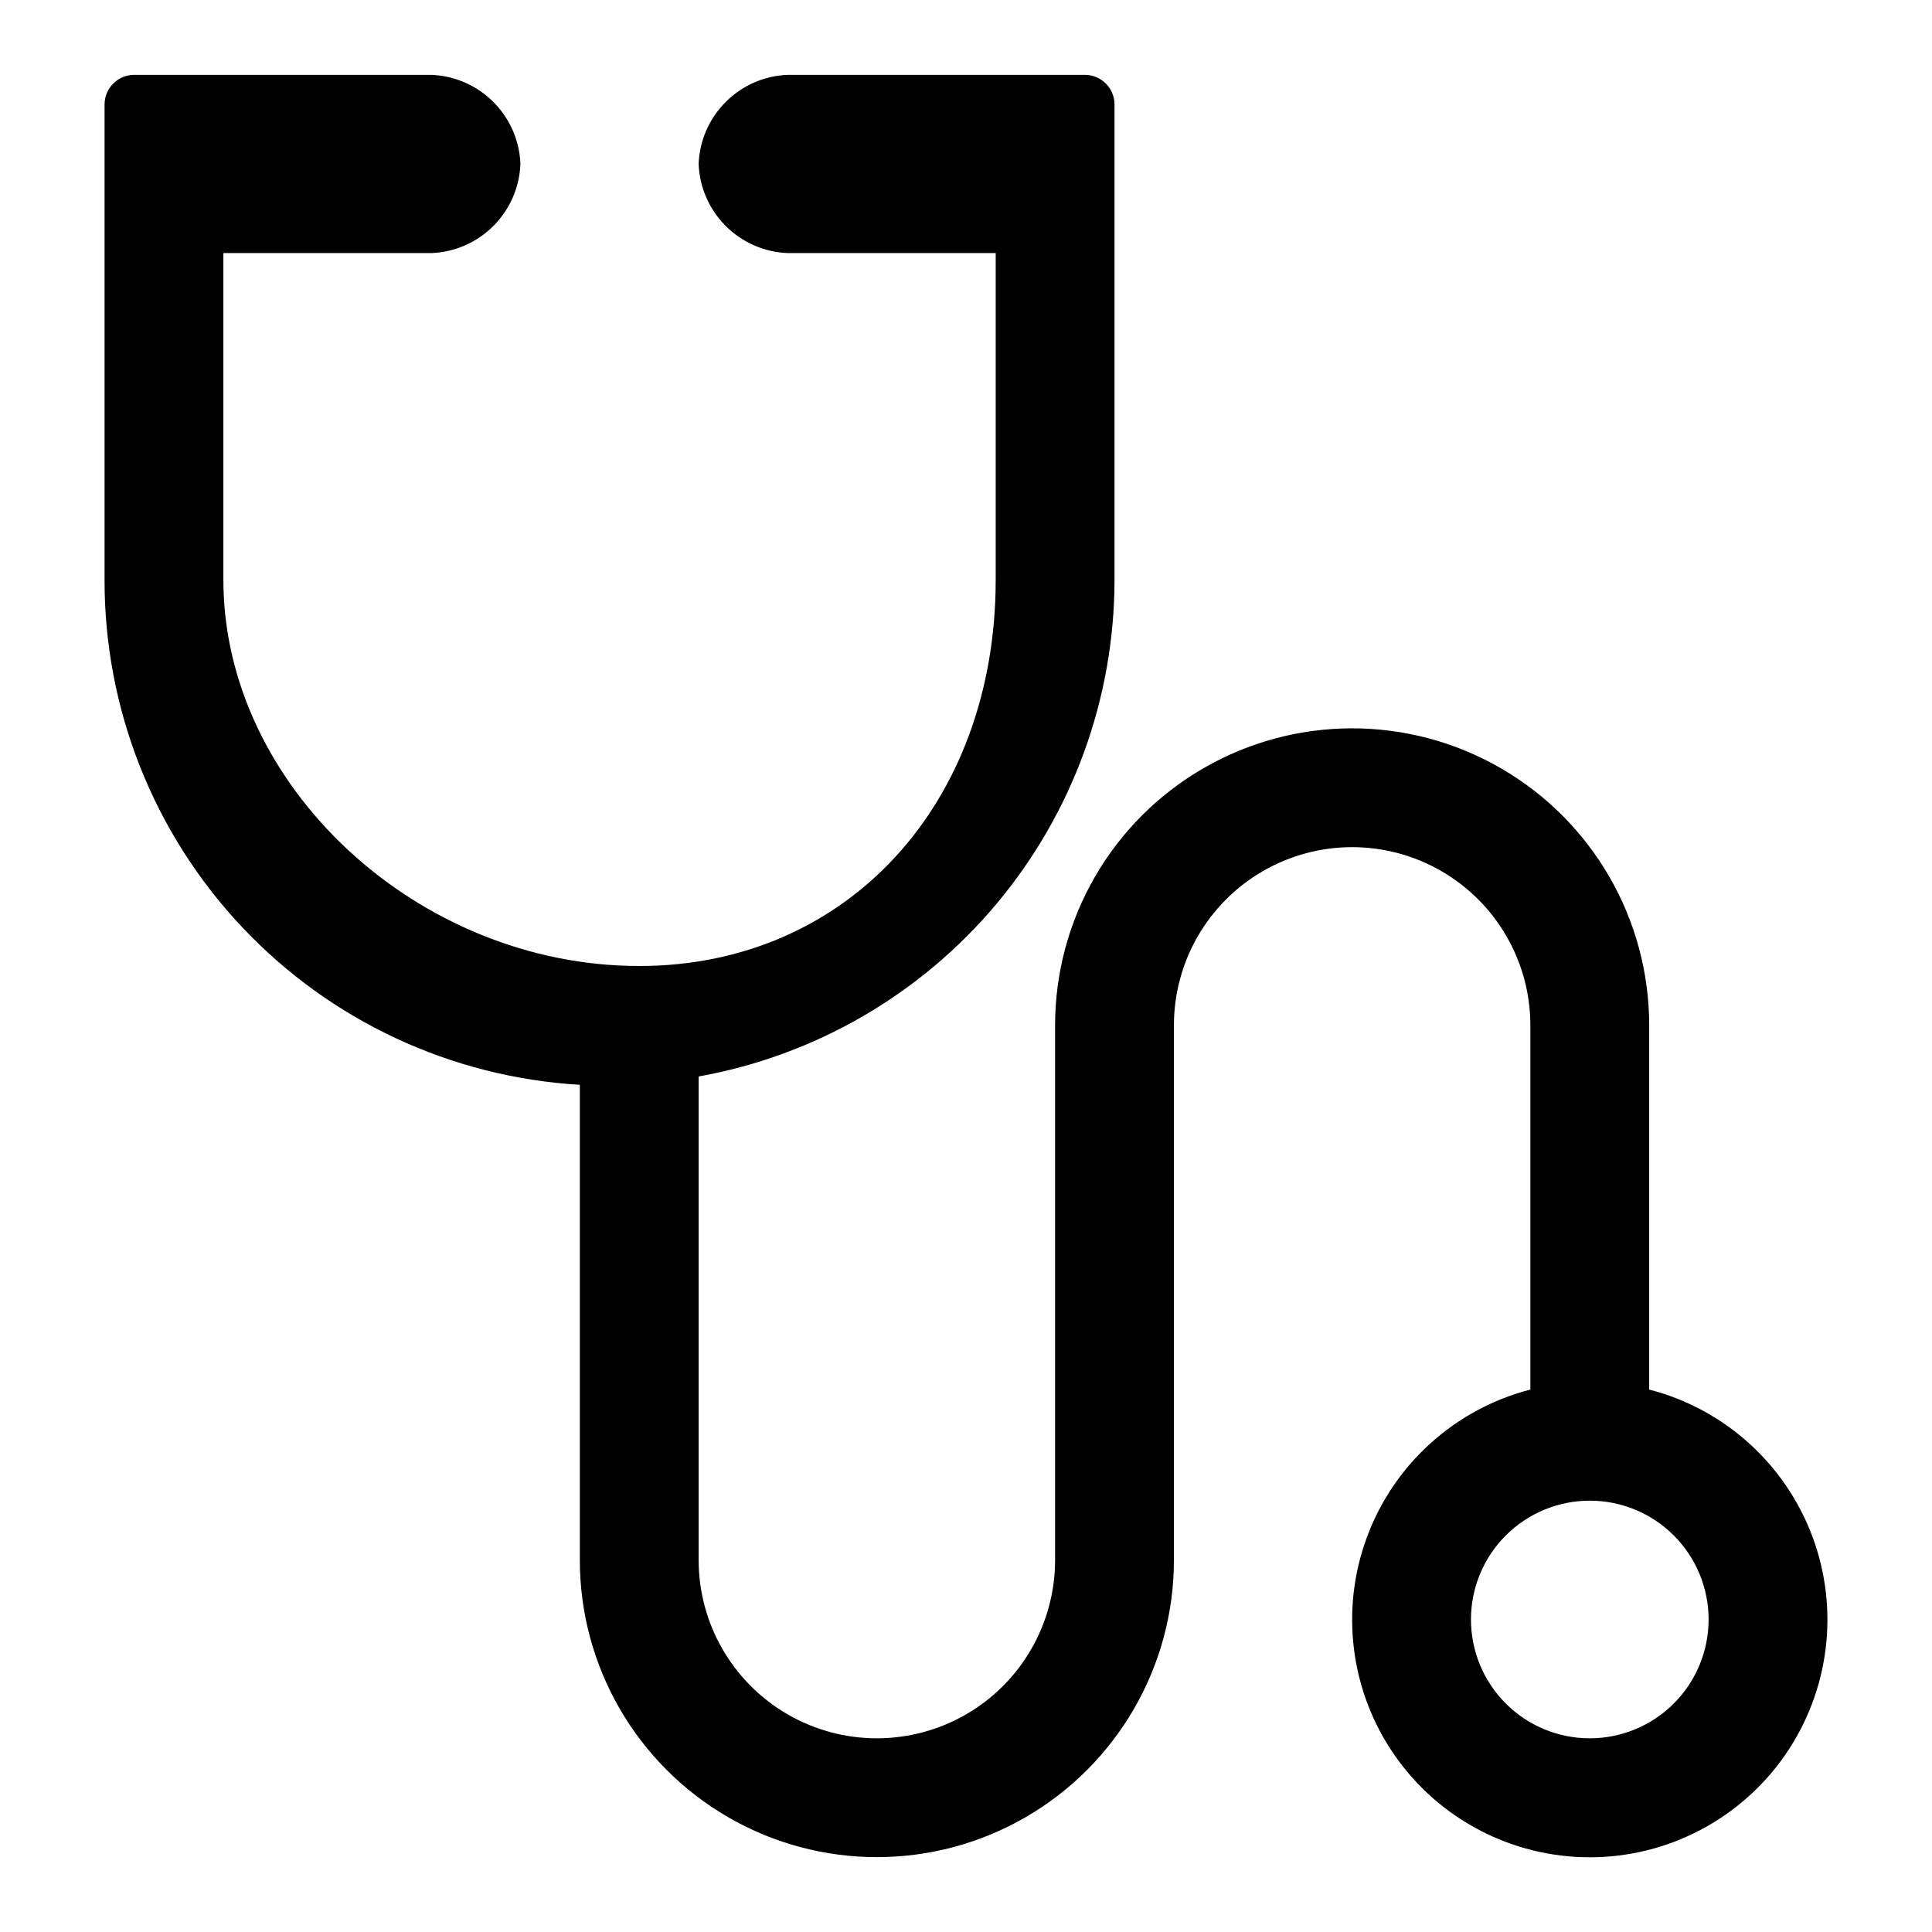
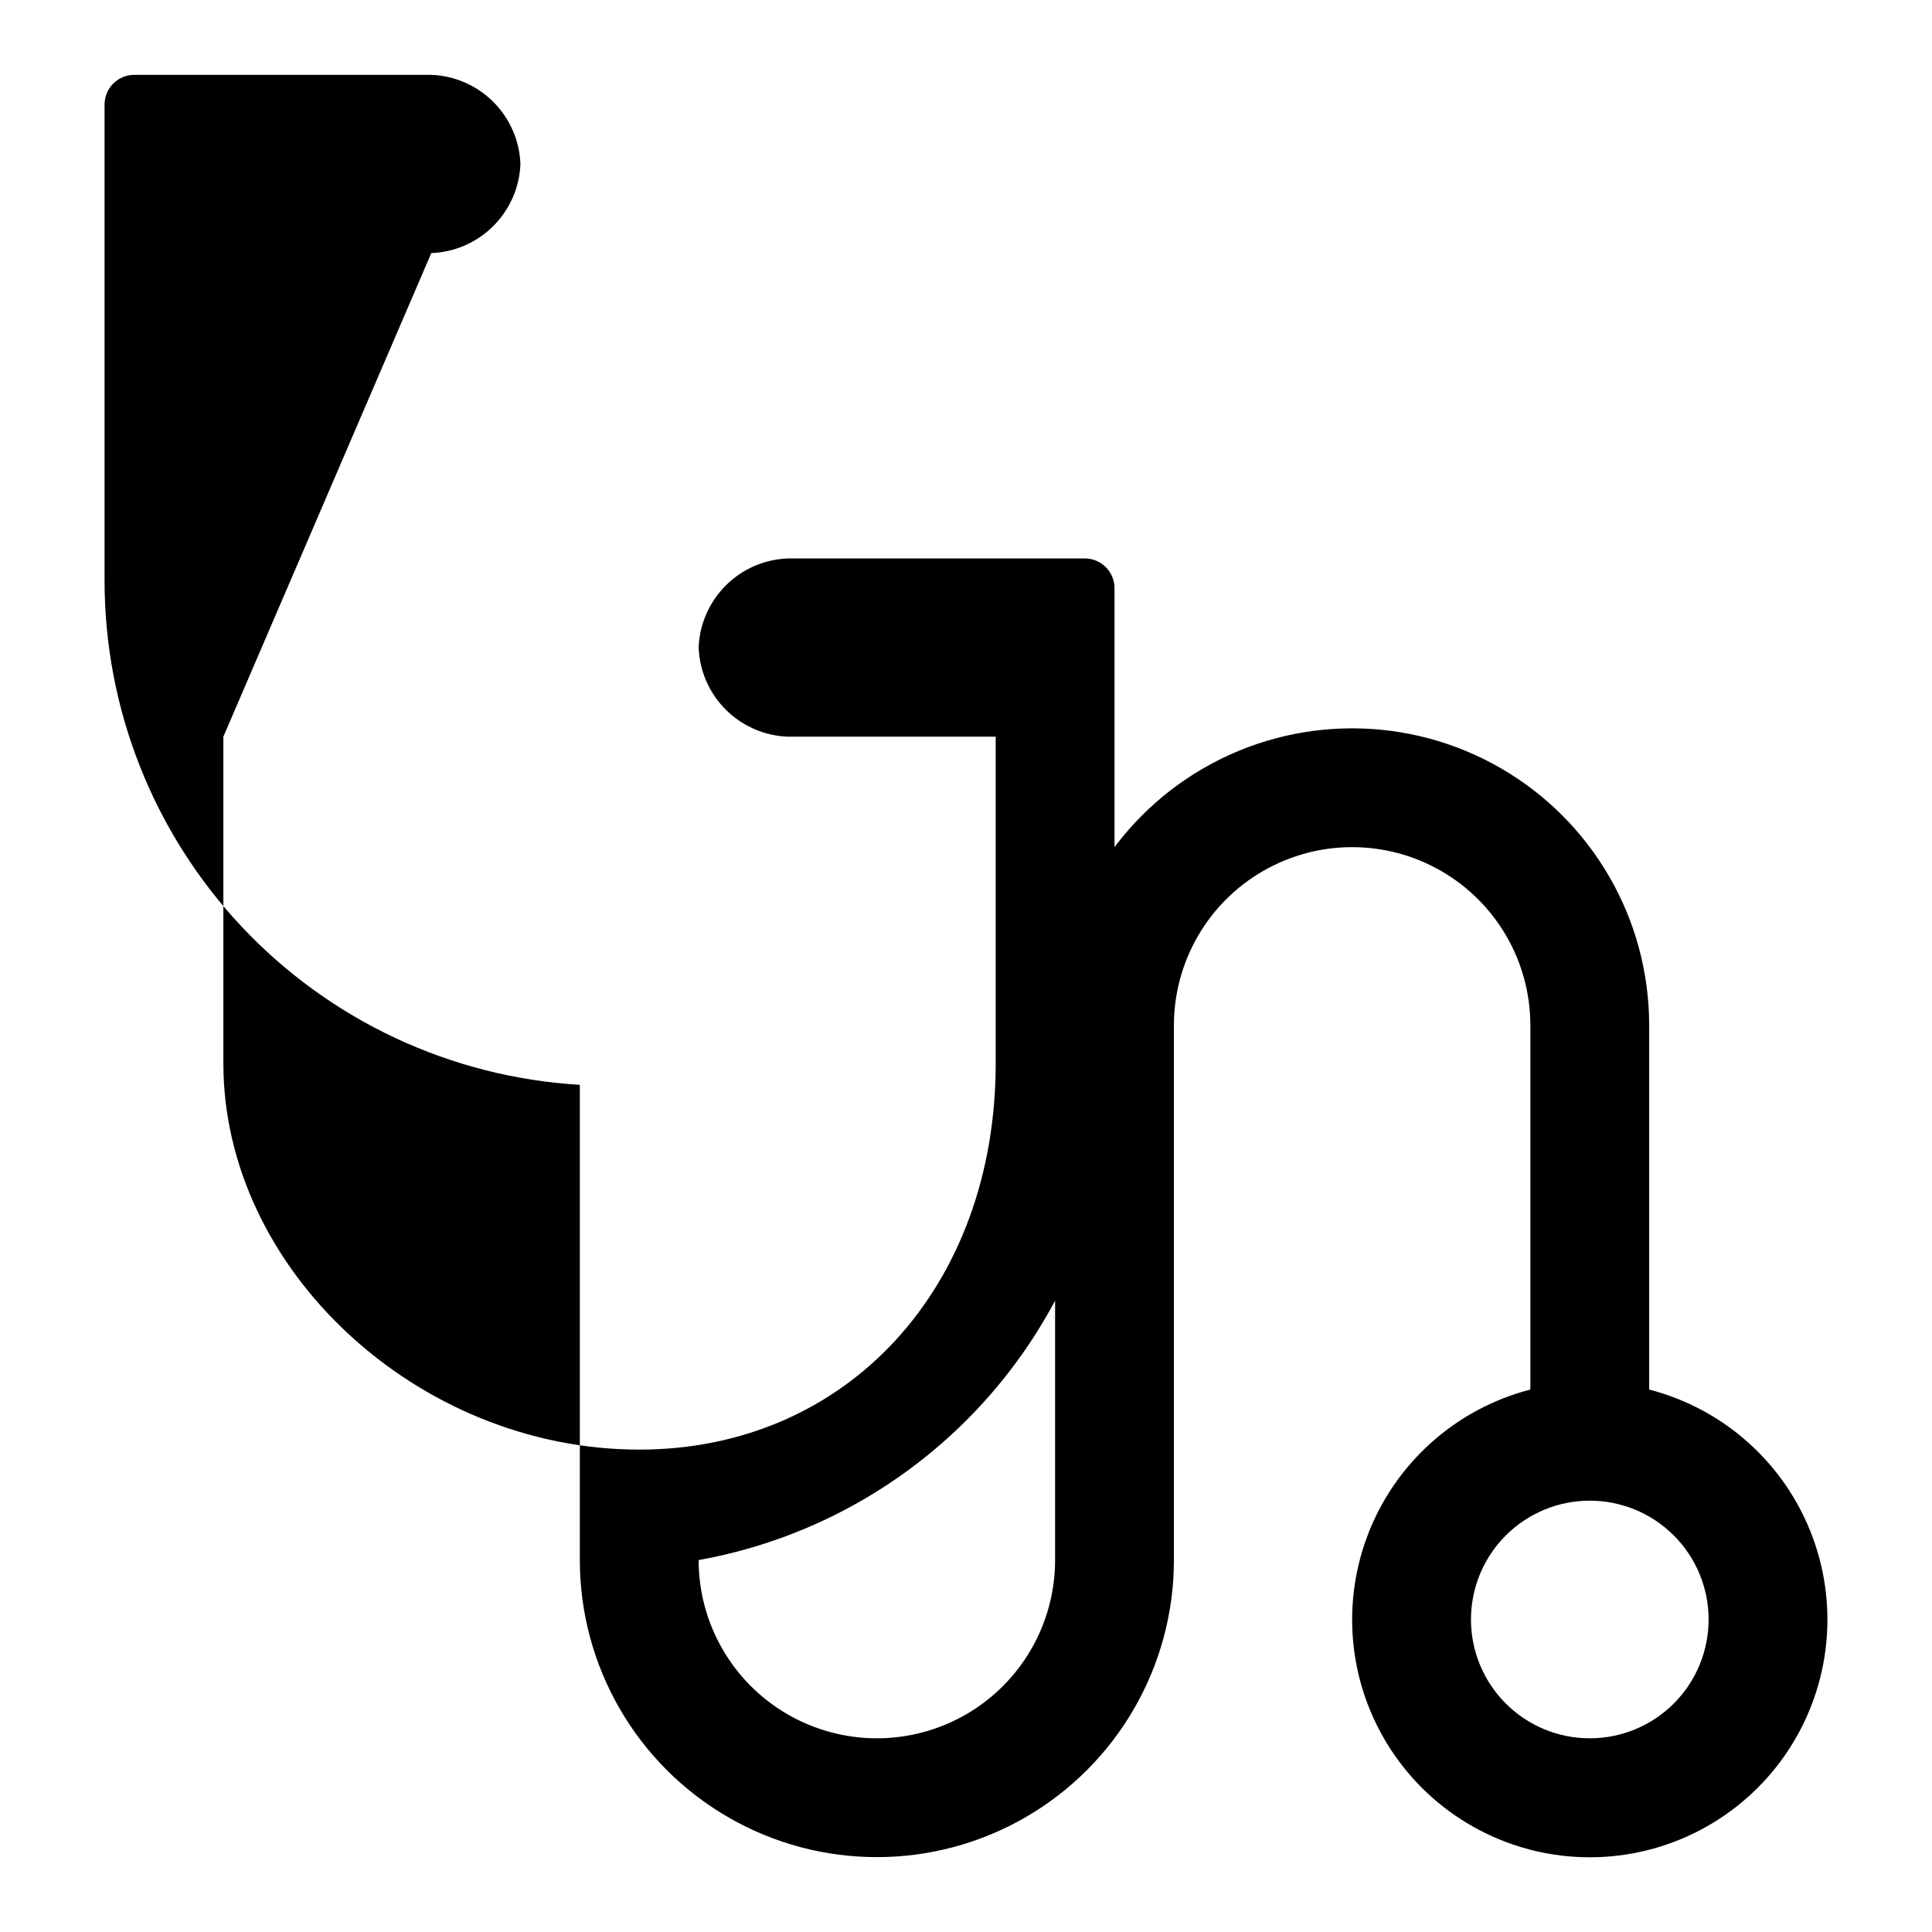
<svg xmlns="http://www.w3.org/2000/svg" fill="#000000" width="800px" height="800px" version="1.1" viewBox="144 144 512 512">
-   <path d="m258.3 211.07c6.191-0.234 12.062-2.797 16.441-7.176 4.379-4.379 6.941-10.25 7.176-16.441-0.234-6.188-2.797-12.059-7.176-16.438-4.379-4.383-10.25-6.945-16.441-7.18h-78.719c-4.348 0-7.871 3.527-7.871 7.875v125.95c-0.059 34.168 12.953 67.066 36.371 91.949 23.418 24.883 55.469 39.863 89.582 41.875v125.95c0 28.125 15.004 54.113 39.359 68.176 24.355 14.062 54.363 14.062 78.719 0 24.355-14.062 39.359-40.051 39.359-68.176v-141.7c0-16.875 9.004-32.465 23.617-40.902s32.617-8.438 47.23 0c14.617 8.438 23.617 24.027 23.617 40.902v96.512c-19.961 5.152-36.133 19.75-43.301 39.078s-4.426 40.941 7.348 57.863c11.773 16.922 31.082 27.012 51.699 27.012 20.613 0 39.922-10.09 51.695-27.012 11.773-16.922 14.52-38.535 7.348-57.863-7.168-19.328-23.34-33.926-43.301-39.078v-96.512c0-28.125-15.004-54.113-39.359-68.172-24.355-14.062-54.363-14.062-78.719 0-24.359 14.059-39.363 40.047-39.363 68.172v141.7c0 16.875-9 32.469-23.613 40.906s-32.621 8.438-47.234 0-23.617-24.031-23.617-40.906v-128.16c30.887-5.535 58.848-21.75 78.992-45.809s31.195-54.434 31.219-85.809v-125.95c0-2.09-0.832-4.09-2.305-5.566-1.477-1.477-3.481-2.309-5.566-2.309h-78.723c-6.188 0.234-12.059 2.797-16.438 7.18-4.383 4.379-6.945 10.25-7.18 16.438 0.234 6.191 2.797 12.062 7.18 16.441 4.379 4.379 10.25 6.941 16.438 7.176h55.105v86.594c0 59.273-39.359 102.34-94.465 102.34-58.727 0-110.21-47.785-110.21-102.34v-86.594zm307.01 393.6c-8.352 0-16.363-3.316-22.266-9.223-5.906-5.906-9.223-13.914-9.223-22.266 0-8.352 3.316-16.359 9.223-22.266 5.902-5.906 13.914-9.223 22.266-9.223s16.359 3.316 22.266 9.223c5.902 5.906 9.223 13.914 9.223 22.266 0 8.352-3.32 16.359-9.223 22.266-5.906 5.906-13.914 9.223-22.266 9.223z" />
+   <path d="m258.3 211.07c6.191-0.234 12.062-2.797 16.441-7.176 4.379-4.379 6.941-10.25 7.176-16.441-0.234-6.188-2.797-12.059-7.176-16.438-4.379-4.383-10.25-6.945-16.441-7.18h-78.719c-4.348 0-7.871 3.527-7.871 7.875v125.95c-0.059 34.168 12.953 67.066 36.371 91.949 23.418 24.883 55.469 39.863 89.582 41.875v125.95c0 28.125 15.004 54.113 39.359 68.176 24.355 14.062 54.363 14.062 78.719 0 24.355-14.062 39.359-40.051 39.359-68.176v-141.7c0-16.875 9.004-32.465 23.617-40.902s32.617-8.438 47.23 0c14.617 8.438 23.617 24.027 23.617 40.902v96.512c-19.961 5.152-36.133 19.75-43.301 39.078s-4.426 40.941 7.348 57.863c11.773 16.922 31.082 27.012 51.699 27.012 20.613 0 39.922-10.09 51.695-27.012 11.773-16.922 14.52-38.535 7.348-57.863-7.168-19.328-23.34-33.926-43.301-39.078v-96.512c0-28.125-15.004-54.113-39.359-68.172-24.355-14.062-54.363-14.062-78.719 0-24.359 14.059-39.363 40.047-39.363 68.172v141.7c0 16.875-9 32.469-23.613 40.906s-32.621 8.438-47.234 0-23.617-24.031-23.617-40.906c30.887-5.535 58.848-21.75 78.992-45.809s31.195-54.434 31.219-85.809v-125.95c0-2.09-0.832-4.09-2.305-5.566-1.477-1.477-3.481-2.309-5.566-2.309h-78.723c-6.188 0.234-12.059 2.797-16.438 7.18-4.383 4.379-6.945 10.25-7.18 16.438 0.234 6.191 2.797 12.062 7.18 16.441 4.379 4.379 10.25 6.941 16.438 7.176h55.105v86.594c0 59.273-39.359 102.34-94.465 102.34-58.727 0-110.21-47.785-110.21-102.34v-86.594zm307.01 393.6c-8.352 0-16.363-3.316-22.266-9.223-5.906-5.906-9.223-13.914-9.223-22.266 0-8.352 3.316-16.359 9.223-22.266 5.902-5.906 13.914-9.223 22.266-9.223s16.359 3.316 22.266 9.223c5.902 5.906 9.223 13.914 9.223 22.266 0 8.352-3.32 16.359-9.223 22.266-5.906 5.906-13.914 9.223-22.266 9.223z" />
</svg>